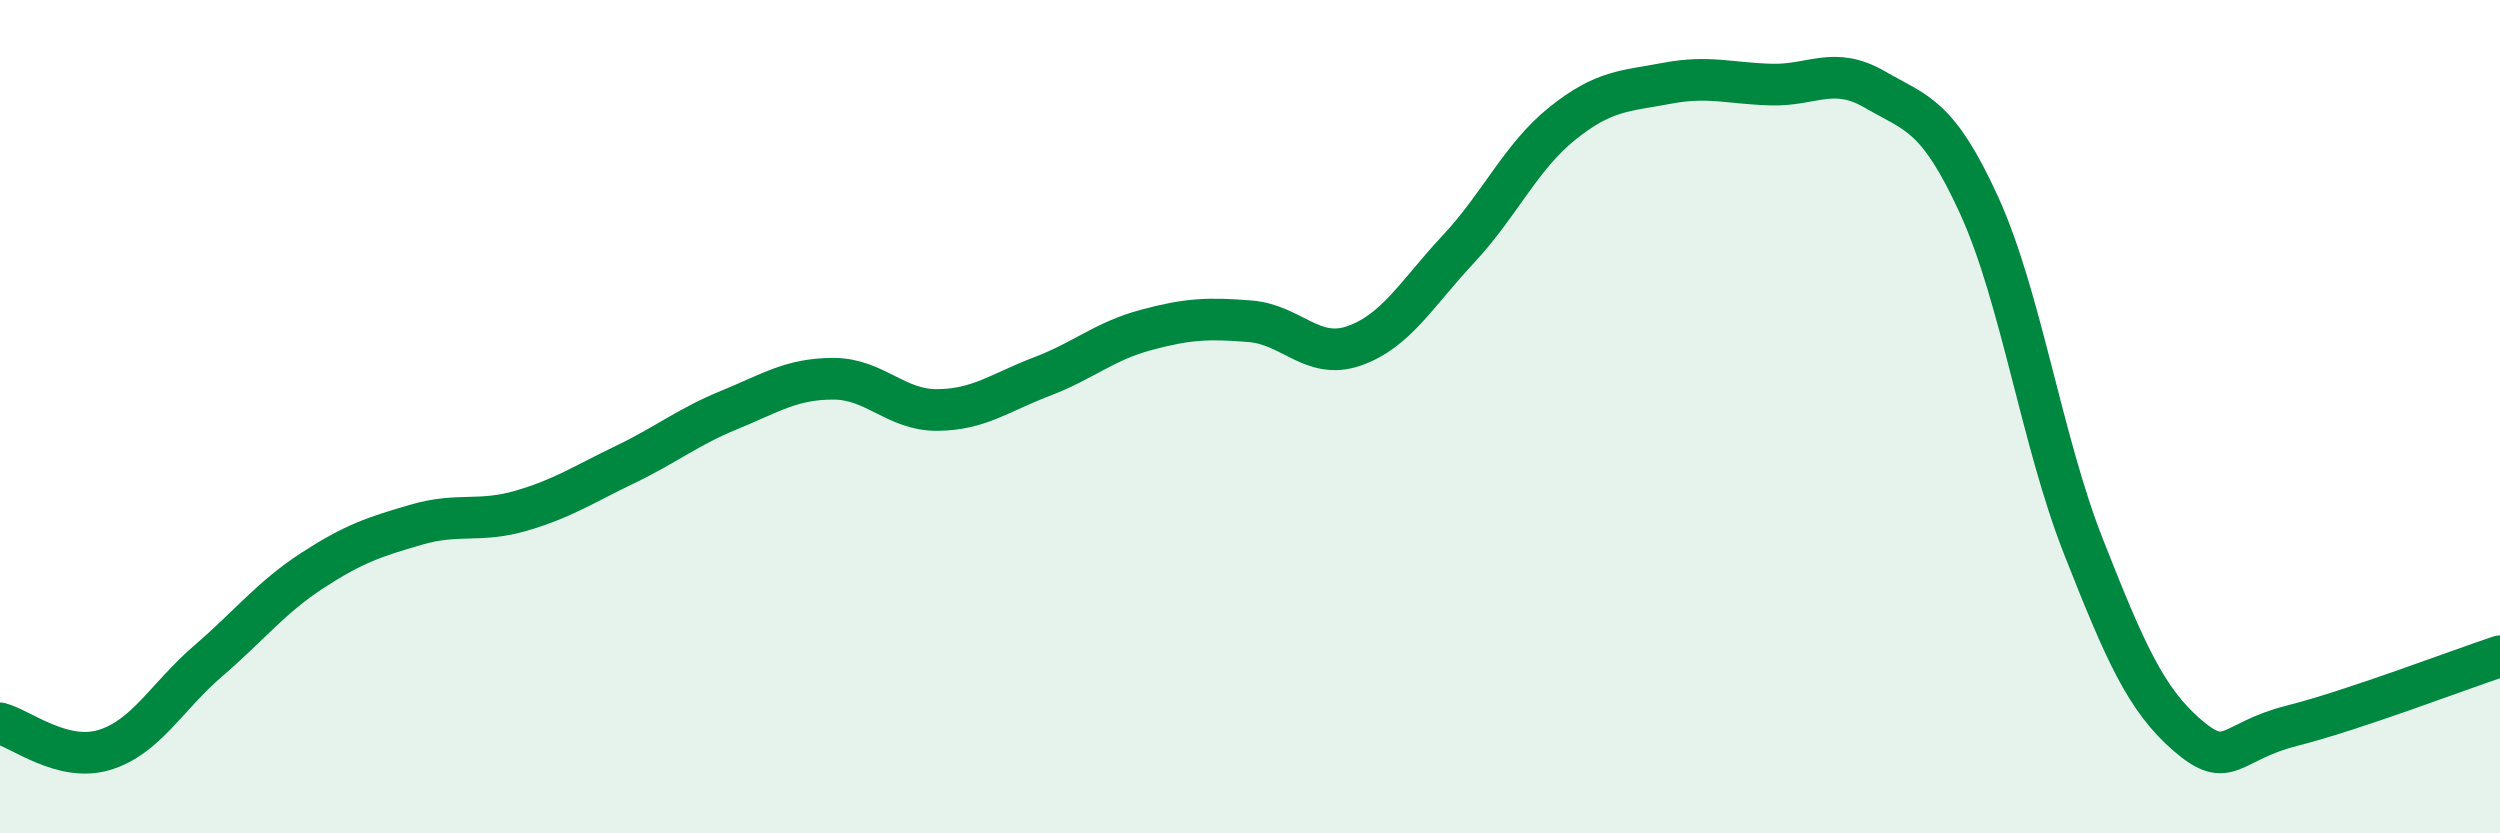
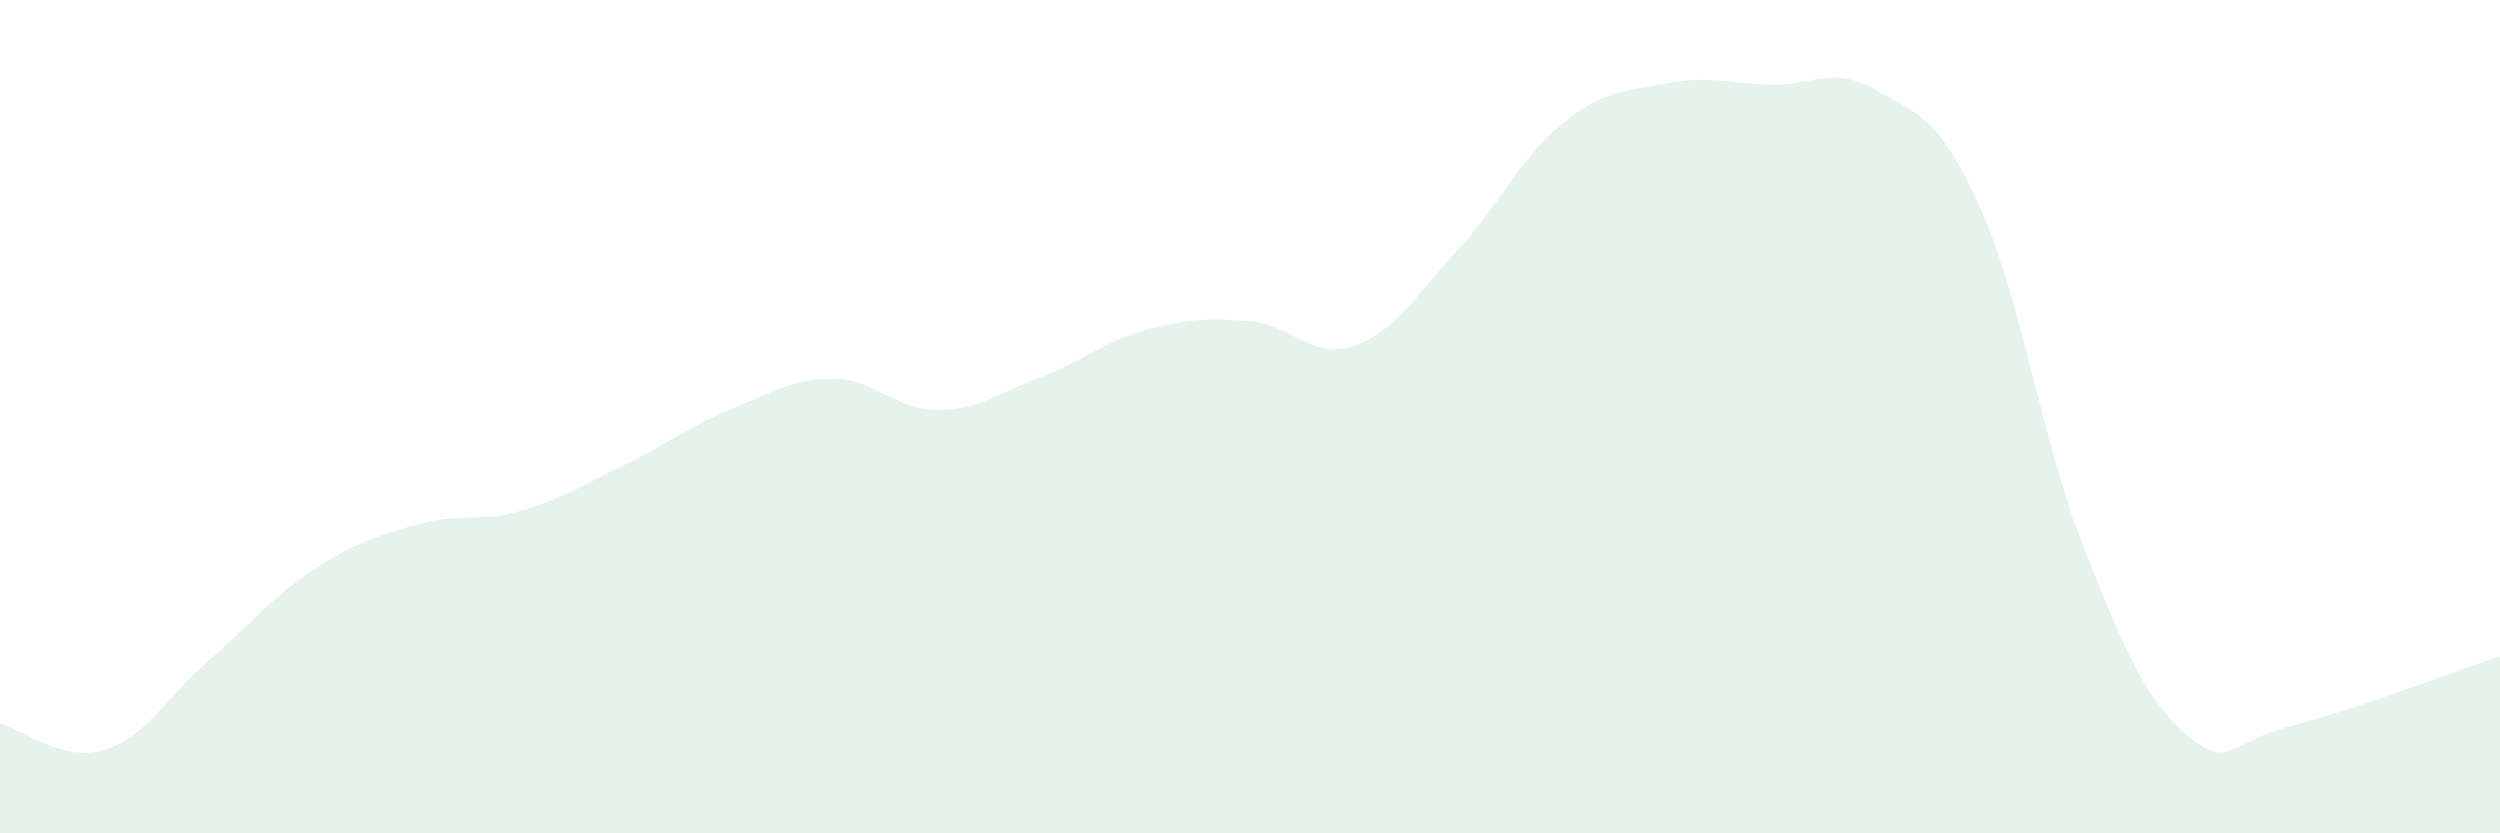
<svg xmlns="http://www.w3.org/2000/svg" width="60" height="20" viewBox="0 0 60 20">
  <path d="M 0,17.36 C 0.5,17.49 1.5,18.3 2.5,18 C 3.5,17.7 4,16.72 5,15.86 C 6,15 6.5,14.34 7.5,13.69 C 8.5,13.04 9,12.88 10,12.59 C 11,12.3 11.5,12.55 12.5,12.26 C 13.5,11.97 14,11.63 15,11.15 C 16,10.67 16.5,10.25 17.5,9.84 C 18.5,9.43 19,9.09 20,9.09 C 21,9.09 21.5,9.85 22.5,9.84 C 23.5,9.83 24,9.42 25,9.04 C 26,8.66 26.5,8.19 27.5,7.92 C 28.5,7.65 29,7.63 30,7.71 C 31,7.79 31.5,8.65 32.5,8.3 C 33.5,7.95 34,7.05 35,5.98 C 36,4.91 36.5,3.76 37.5,2.96 C 38.5,2.16 39,2.19 40,2 C 41,1.81 41.5,2 42.5,2.03 C 43.5,2.06 44,1.57 45,2.15 C 46,2.73 46.5,2.74 47.5,4.93 C 48.5,7.12 49,10.57 50,13.11 C 51,15.65 51.5,16.79 52.5,17.65 C 53.5,18.51 53.5,17.8 55,17.42 C 56.5,17.04 59,16.08 60,15.75L60 20L0 20Z" fill="#008740" opacity="0.1" stroke-linecap="round" stroke-linejoin="round" />
-   <path d="M 0,17.36 C 0.5,17.49 1.5,18.3 2.5,18 C 3.5,17.7 4,16.72 5,15.86 C 6,15 6.5,14.34 7.5,13.69 C 8.5,13.04 9,12.88 10,12.59 C 11,12.3 11.5,12.55 12.5,12.26 C 13.5,11.97 14,11.63 15,11.15 C 16,10.67 16.5,10.25 17.5,9.84 C 18.5,9.43 19,9.09 20,9.09 C 21,9.09 21.5,9.85 22.5,9.84 C 23.5,9.83 24,9.42 25,9.04 C 26,8.66 26.5,8.19 27.5,7.92 C 28.5,7.65 29,7.63 30,7.71 C 31,7.79 31.5,8.65 32.5,8.3 C 33.5,7.95 34,7.05 35,5.98 C 36,4.91 36.5,3.76 37.5,2.96 C 38.5,2.16 39,2.19 40,2 C 41,1.81 41.5,2 42.5,2.03 C 43.5,2.06 44,1.57 45,2.15 C 46,2.73 46.5,2.74 47.5,4.93 C 48.5,7.12 49,10.57 50,13.11 C 51,15.65 51.5,16.79 52.5,17.65 C 53.5,18.51 53.5,17.8 55,17.42 C 56.5,17.04 59,16.08 60,15.75" stroke="#008740" stroke-width="1" fill="none" stroke-linecap="round" stroke-linejoin="round" />
</svg>